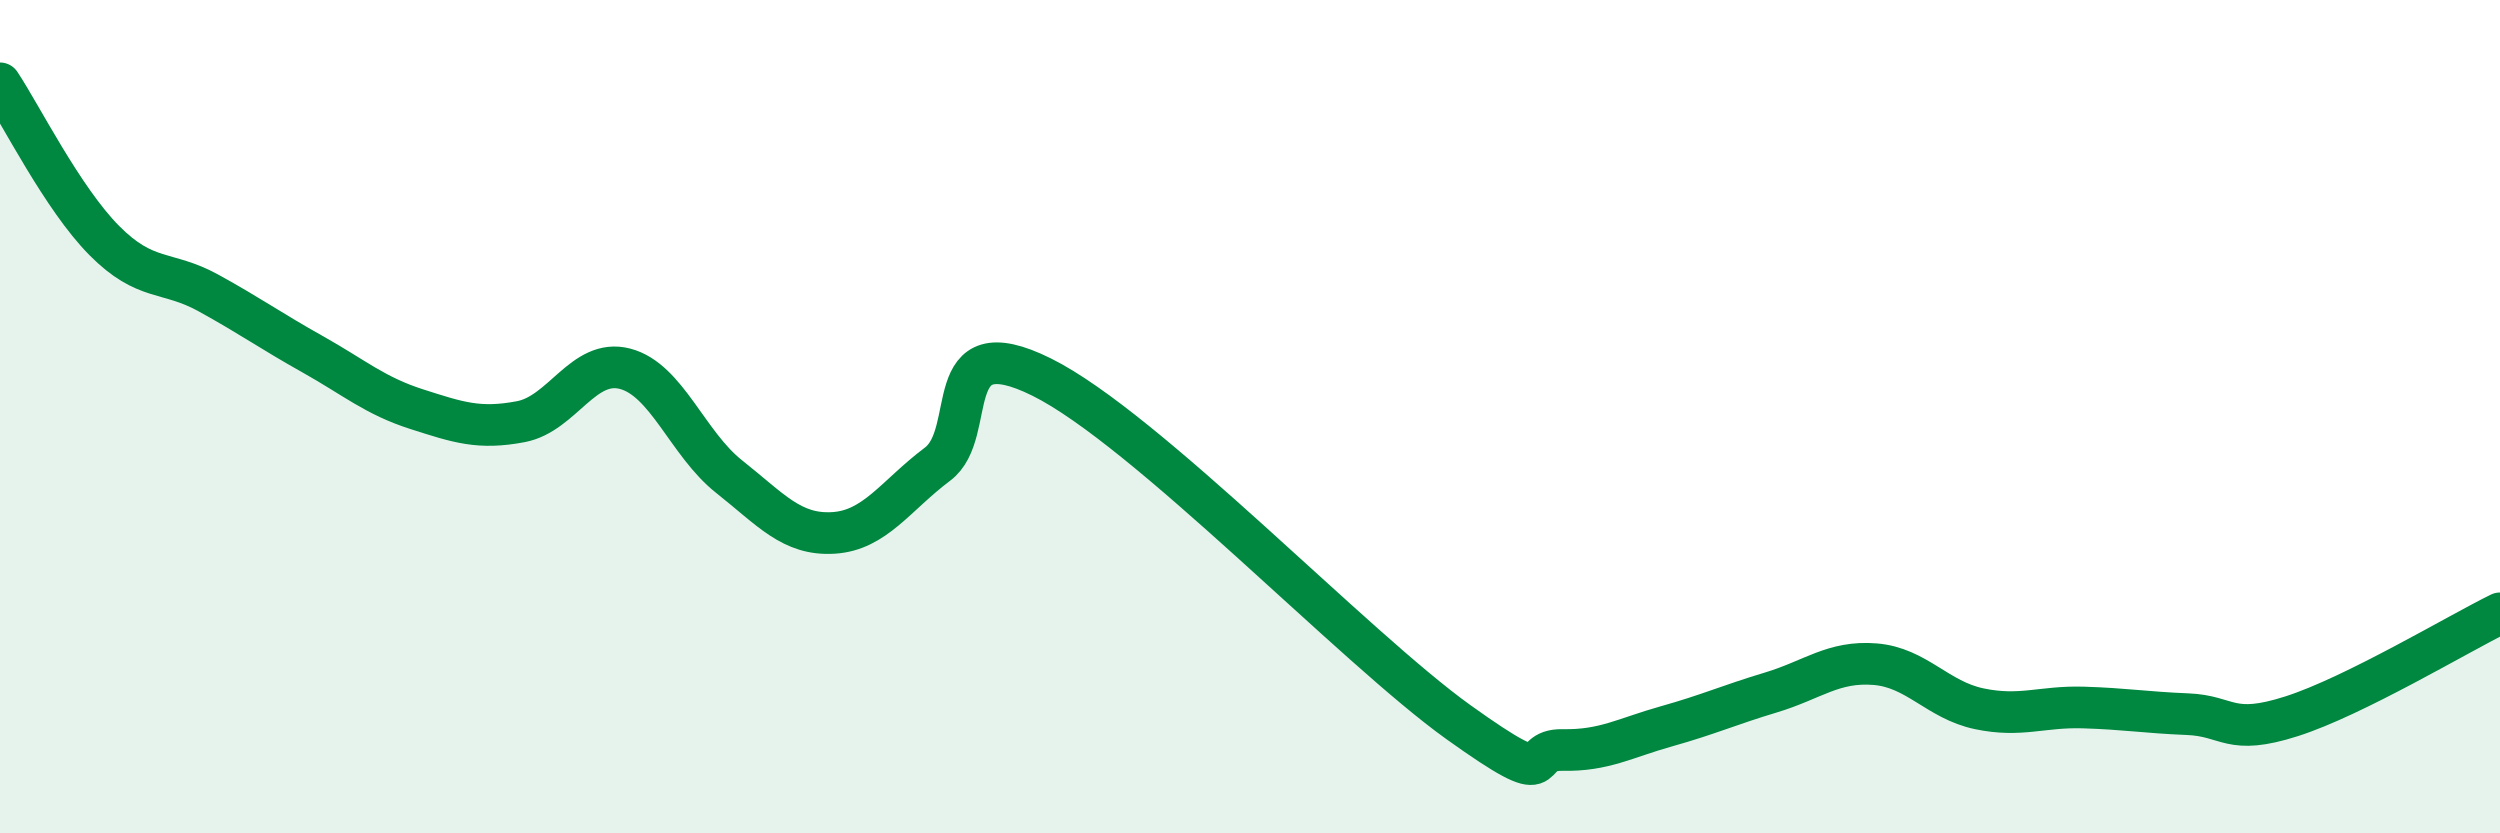
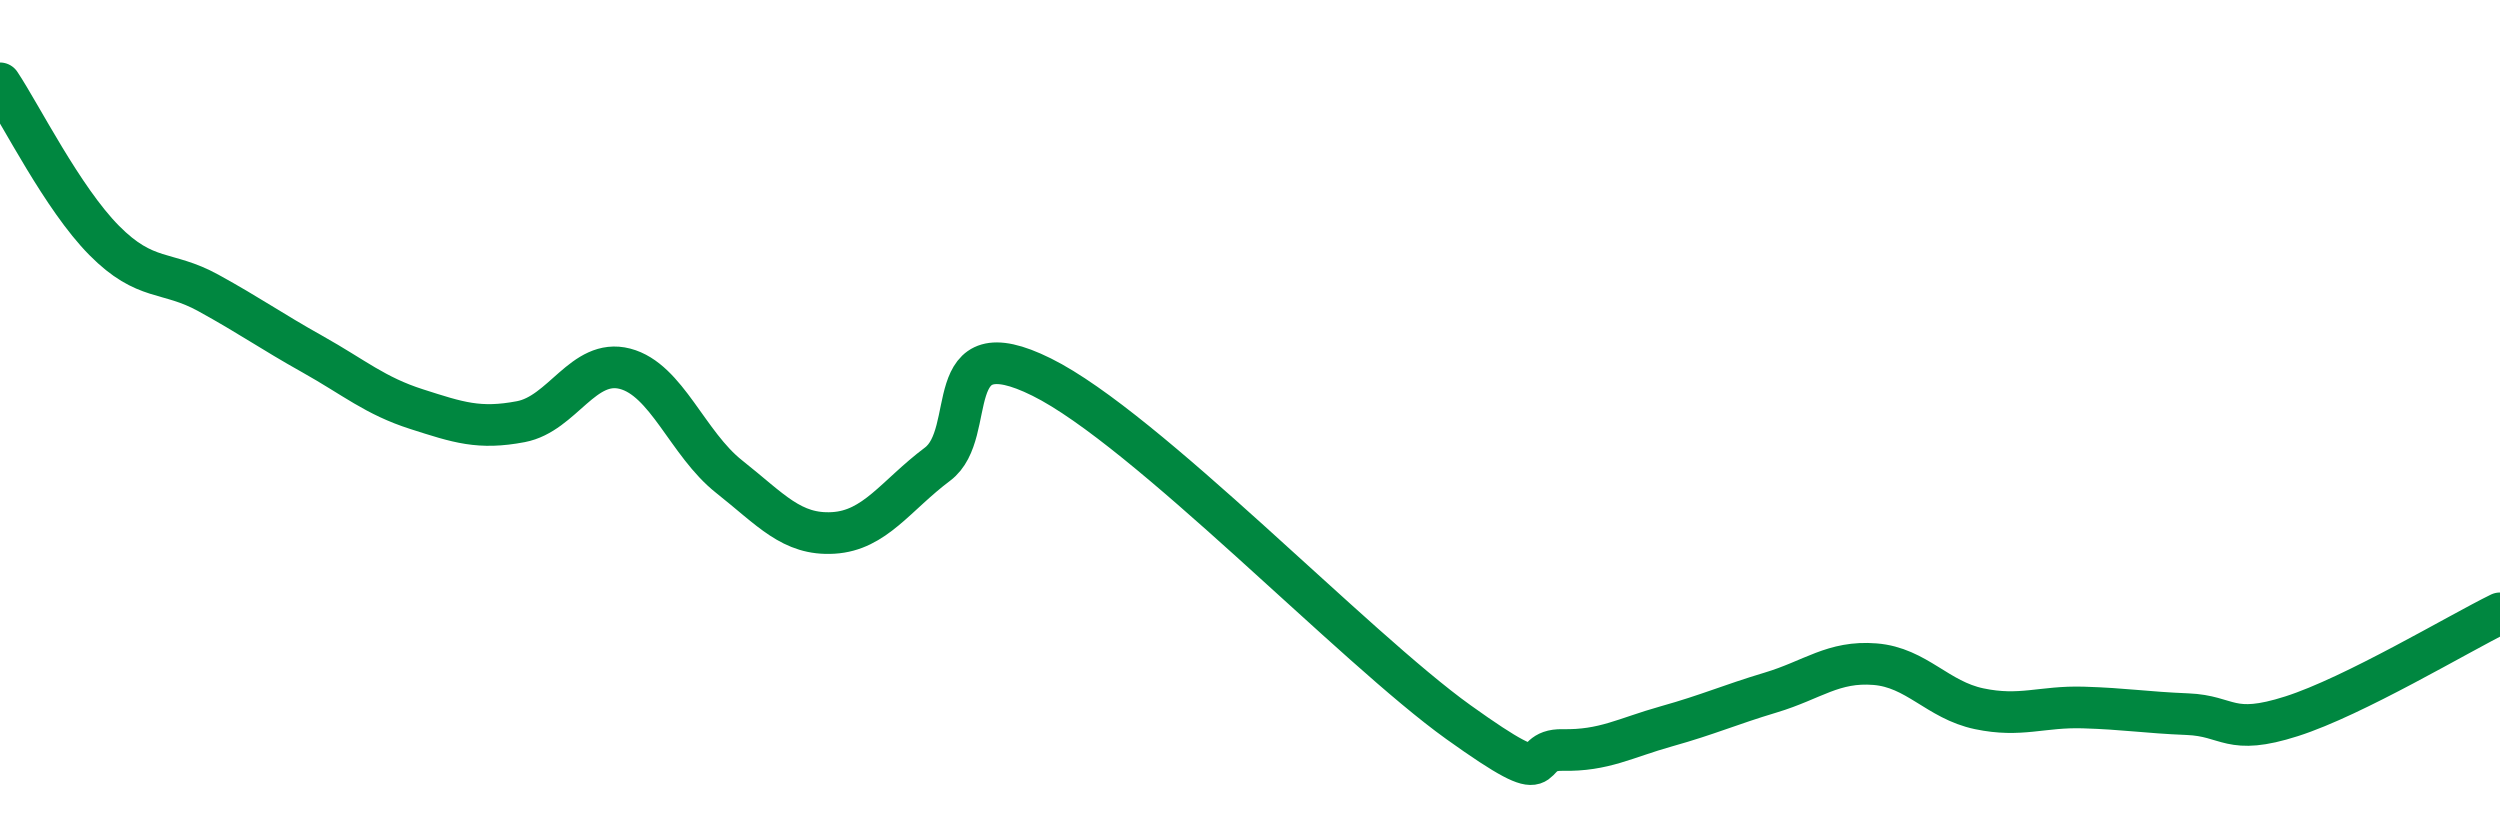
<svg xmlns="http://www.w3.org/2000/svg" width="60" height="20" viewBox="0 0 60 20">
-   <path d="M 0,2 C 0.5,2.75 1.5,4.76 2.5,5.77 C 3.5,6.78 4,6.48 5,7.03 C 6,7.58 6.5,7.94 7.5,8.5 C 8.5,9.06 9,9.5 10,9.82 C 11,10.14 11.5,10.31 12.5,10.12 C 13.5,9.93 14,8.59 15,8.85 C 16,9.11 16.5,10.65 17.5,11.44 C 18.5,12.23 19,12.85 20,12.79 C 21,12.73 21.5,11.89 22.5,11.14 C 23.5,10.39 22.5,7.81 25,9.05 C 27.5,10.29 32.5,15.54 35,17.33 C 37.5,19.12 36.5,17.98 37.5,18 C 38.5,18.02 39,17.71 40,17.43 C 41,17.15 41.5,16.92 42.5,16.62 C 43.5,16.32 44,15.86 45,15.94 C 46,16.02 46.5,16.8 47.5,17.01 C 48.5,17.22 49,16.95 50,16.98 C 51,17.01 51.5,17.1 52.5,17.14 C 53.5,17.18 53.5,17.67 55,17.19 C 56.5,16.71 59,15.21 60,14.72L60 20L0 20Z" fill="#008740" opacity="0.1" stroke-linecap="round" stroke-linejoin="round" />
  <path d="M 0,2 C 0.5,2.75 1.5,4.76 2.5,5.77 C 3.5,6.78 4,6.48 5,7.03 C 6,7.58 6.5,7.94 7.5,8.5 C 8.5,9.06 9,9.5 10,9.82 C 11,10.14 11.5,10.31 12.5,10.12 C 13.5,9.93 14,8.59 15,8.85 C 16,9.11 16.5,10.65 17.5,11.44 C 18.5,12.23 19,12.85 20,12.79 C 21,12.73 21.5,11.89 22.5,11.14 C 23.5,10.39 22.5,7.81 25,9.05 C 27.5,10.29 32.5,15.54 35,17.33 C 37.5,19.12 36.5,17.98 37.5,18 C 38.5,18.02 39,17.71 40,17.43 C 41,17.15 41.5,16.92 42.5,16.62 C 43.5,16.32 44,15.86 45,15.94 C 46,16.02 46.5,16.8 47.5,17.01 C 48.5,17.22 49,16.95 50,16.98 C 51,17.01 51.5,17.1 52.5,17.14 C 53.5,17.18 53.5,17.67 55,17.19 C 56.5,16.71 59,15.21 60,14.72" stroke="#008740" stroke-width="1" fill="none" stroke-linecap="round" stroke-linejoin="round" />
</svg>